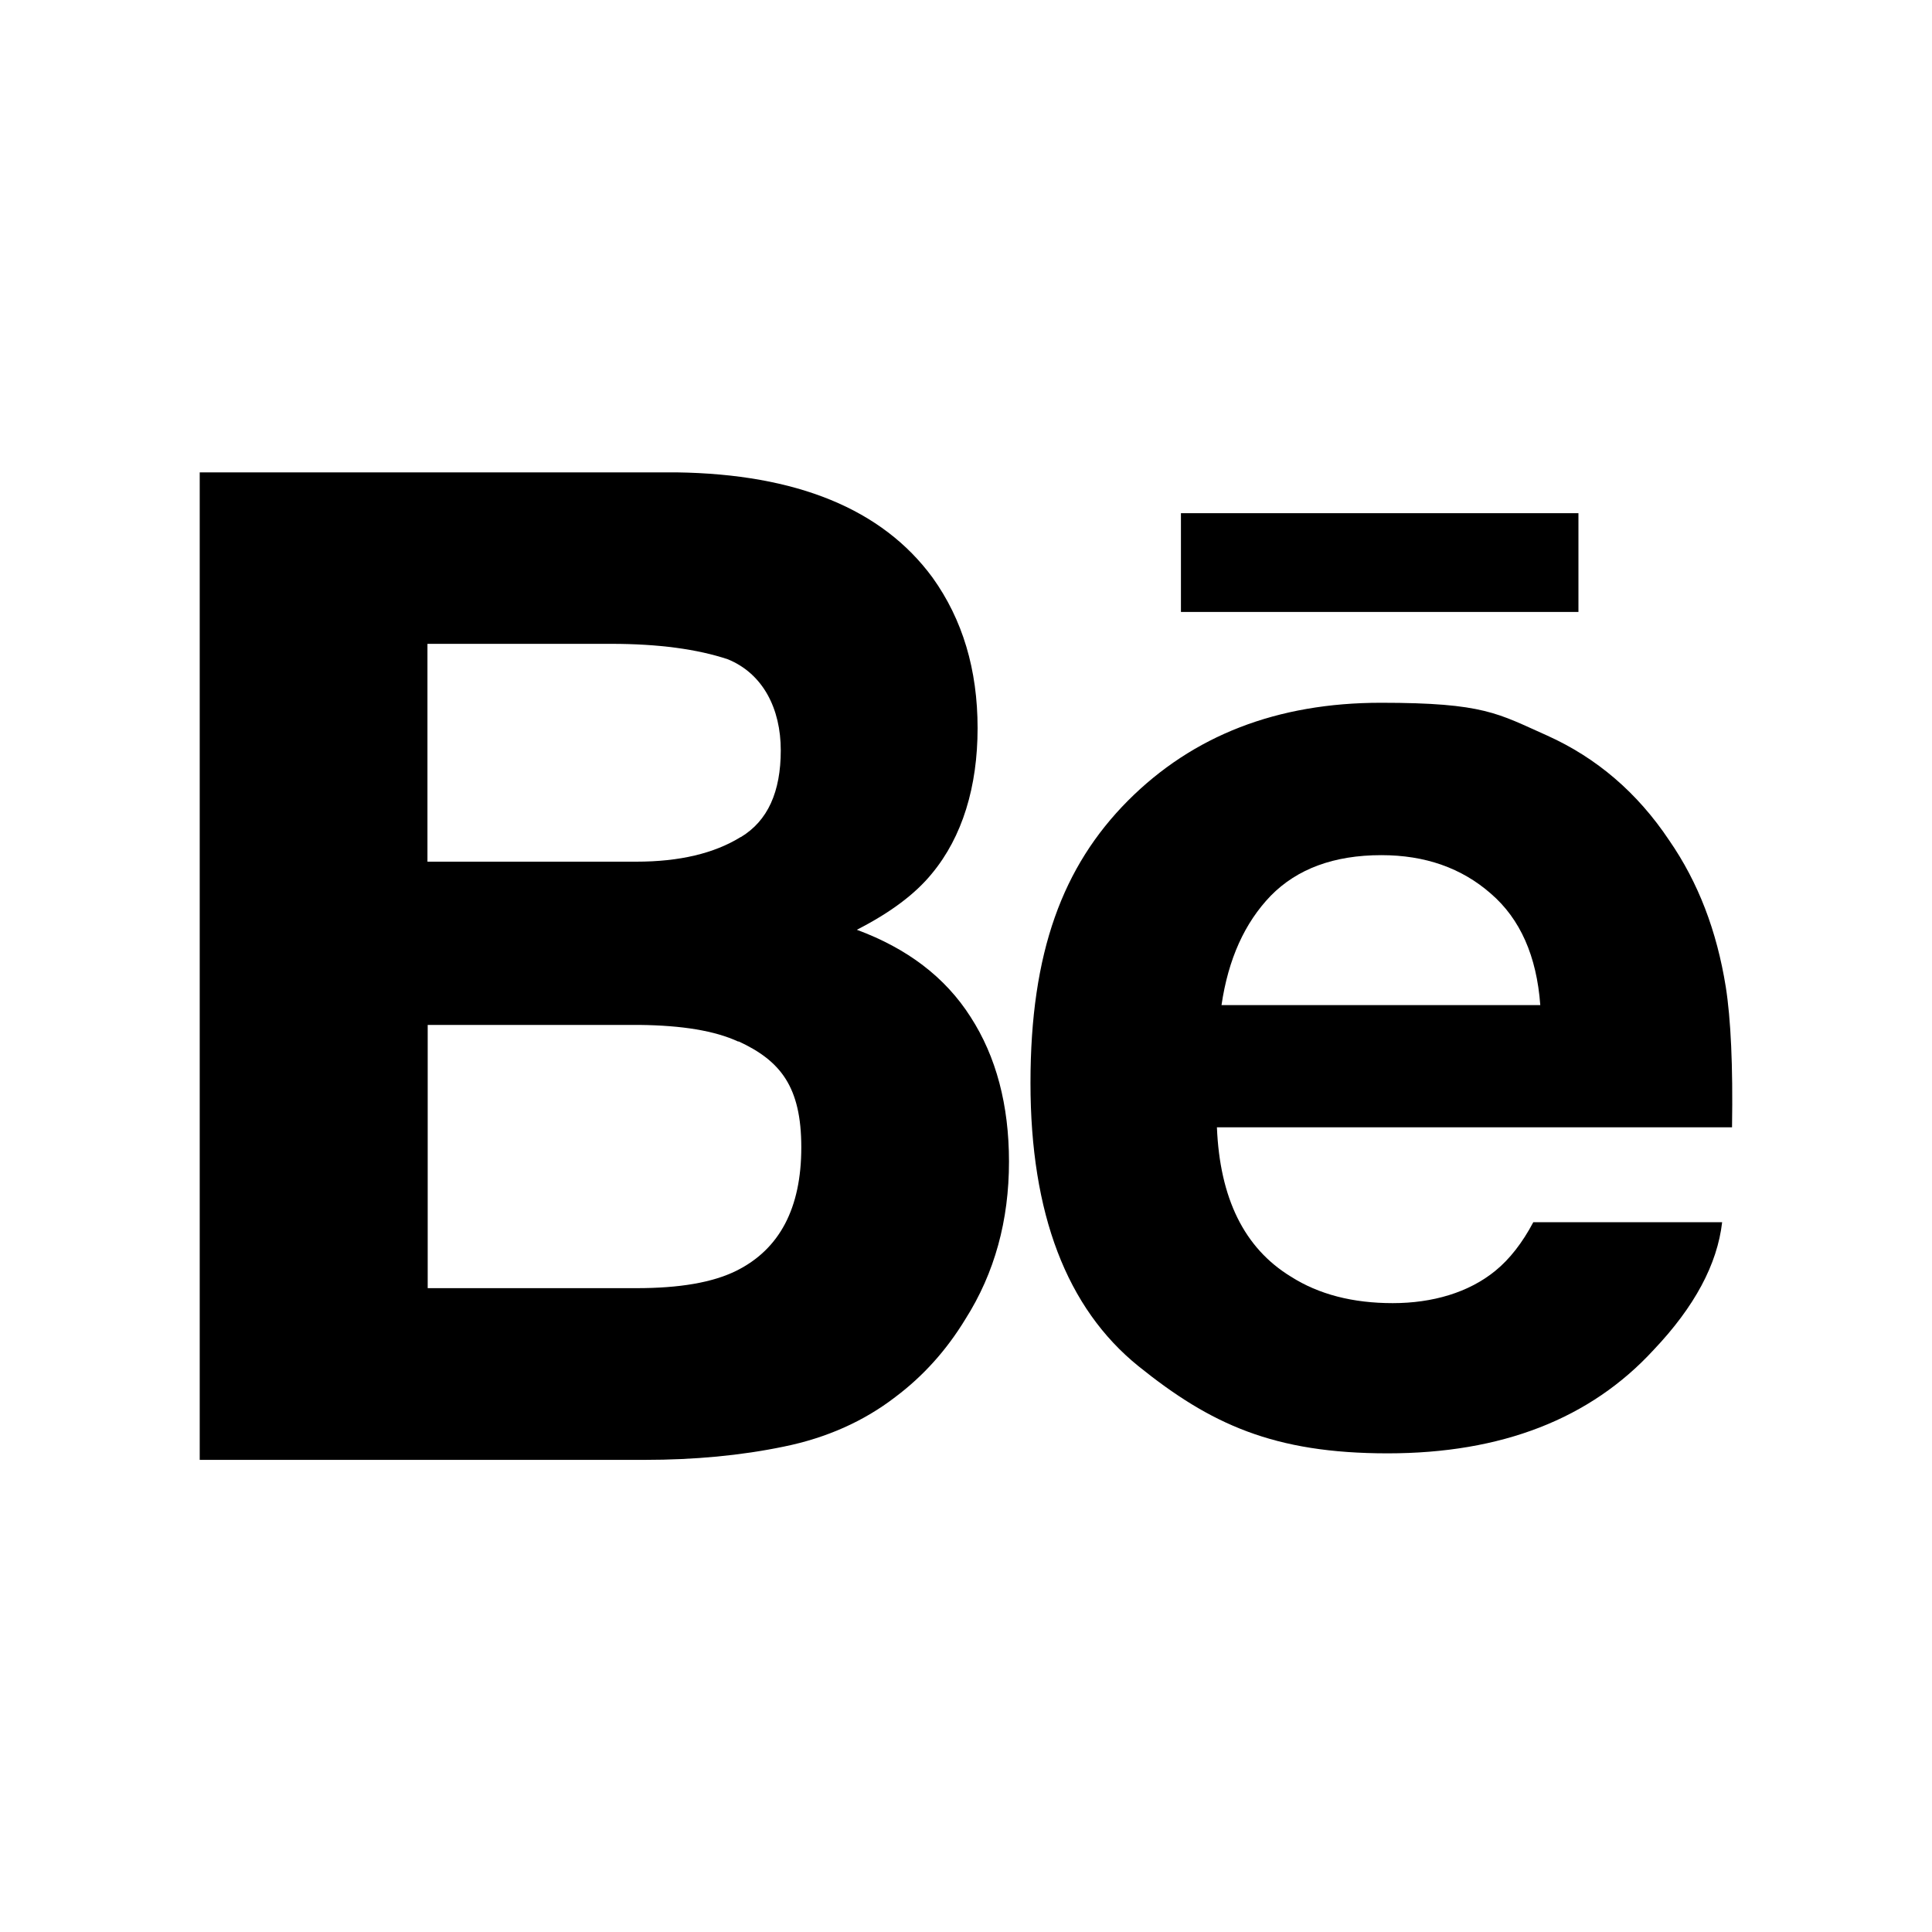
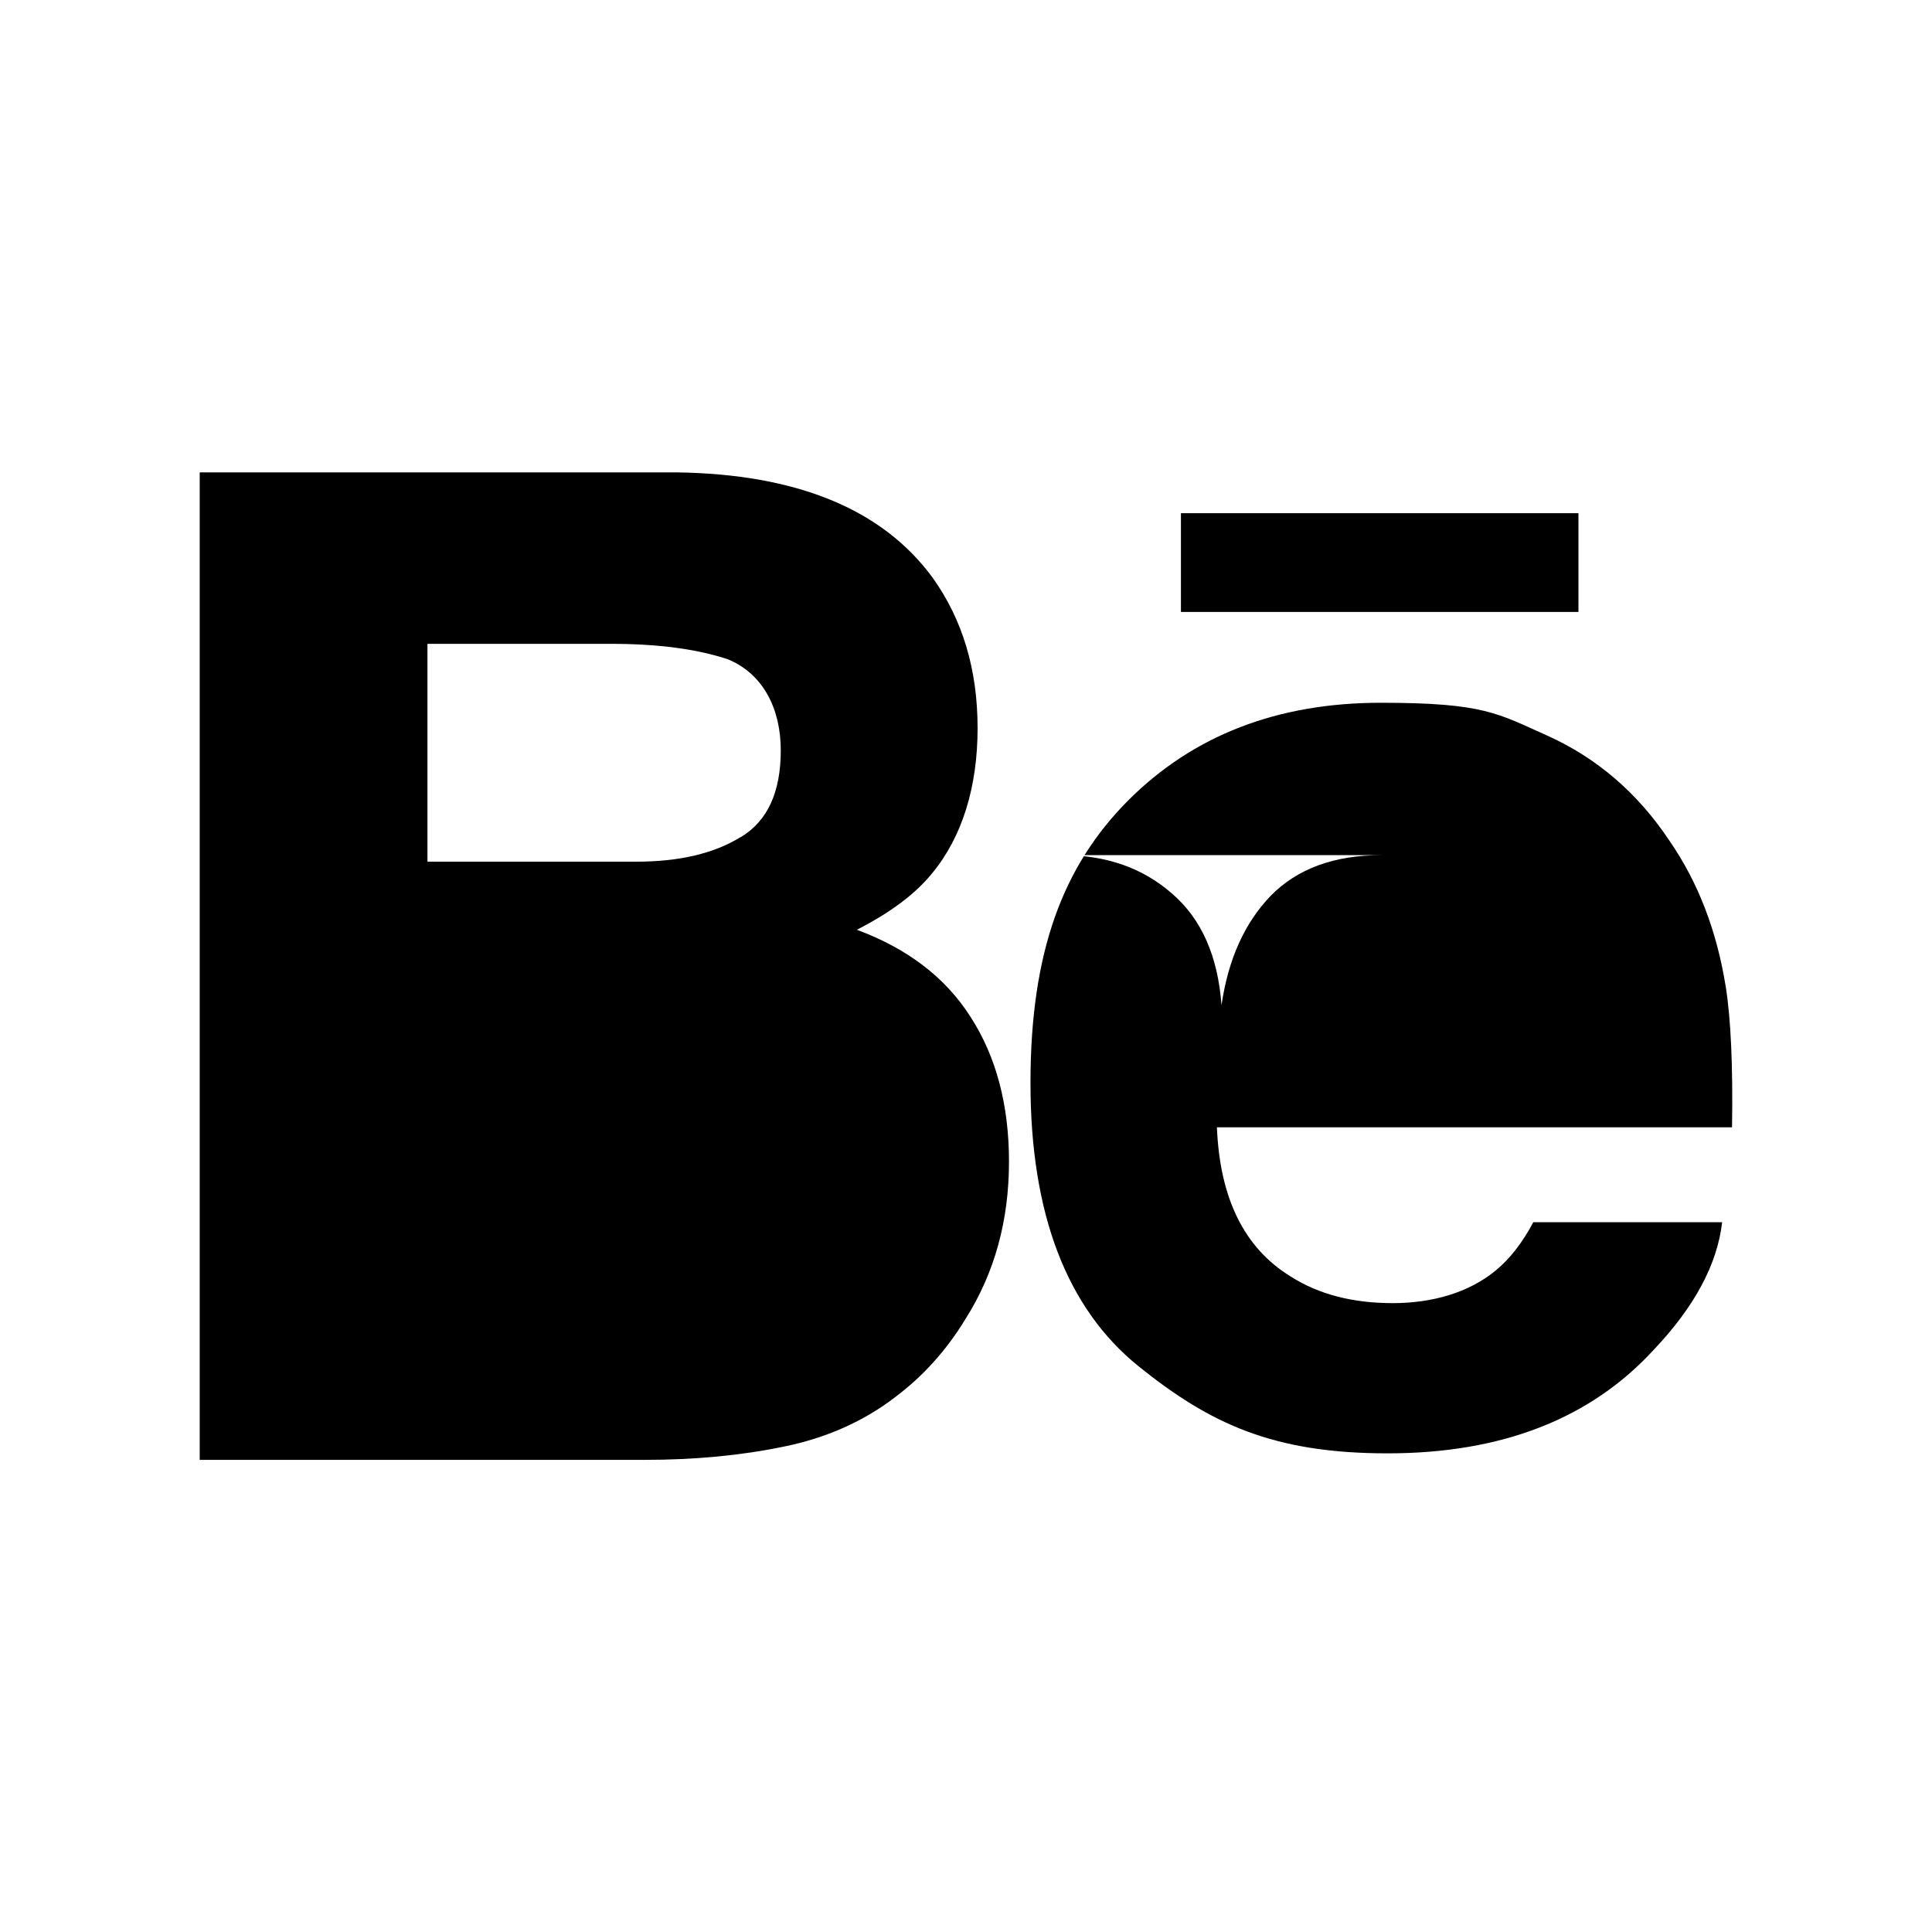
<svg xmlns="http://www.w3.org/2000/svg" id="Capa_1" version="1.1" viewBox="0 0 800 800">
  <defs>
    <style>
      .st0 {
        fill: #fff;
      }
    </style>
  </defs>
  <rect width="800" height="800" />
  <g>
-     <path class="st0" d="M305.7,431.3c-9.7-4.5-23.3-6.7-40.8-6.9h-87.8v109h86.4c17.8,0,31.5-2.3,41.4-7.2,17.9-8.9,26.9-25.9,26.9-51.1s-8.7-35.9-26-43.9Z" />
    <path class="st0" d="M306.8,346.6c11.1-6.7,16.5-18.7,16.5-35.9s-7.3-31.7-21.9-37.7c-12.6-4.2-28.7-6.4-48.3-6.4h-76.1v90.2h86.5c17.8,0,32.2-3.4,43.2-10.2Z" />
-     <path class="st0" d="M572,354.1c-19.7,0-34.9,5.7-45.8,16.8-10.8,11.2-17.6,26.2-20.4,45.3h132c-1.5-20.3-8.3-35.7-20.5-46.2-12.1-10.6-27.2-15.9-45.3-15.9Z" />
+     <path class="st0" d="M572,354.1c-19.7,0-34.9,5.7-45.8,16.8-10.8,11.2-17.6,26.2-20.4,45.3c-1.5-20.3-8.3-35.7-20.5-46.2-12.1-10.6-27.2-15.9-45.3-15.9Z" />
    <path class="st0" d="M0,0v800h800V0H0ZM489,212.5h164.6v40.9h-164.6v-40.9ZM399.7,546.3c-7.8,12.8-17.4,23.5-29,32.2-13,10-28.4,16.9-46.1,20.5-17.8,3.7-37,5.5-57.7,5.5H82.7V195.6h197.5c49.7.7,85.1,15.2,105.9,43.5,12.5,17.4,18.7,38.2,18.7,62.4s-6.3,45-18.9,60.2c-7,8.6-17.4,16.3-31.1,23.3,20.8,7.7,36.6,19.6,47.1,36.1,10.6,16.4,15.9,36.5,15.9,59.9,0,24.3-5.9,46.1-18.1,65.3ZM717.2,466.8h-213.3c1.2,29.4,11.3,50,30.6,61.8,11.6,7.4,25.7,11,42.2,11s31.5-4.4,42.5-13.4c5.9-4.8,11.2-11.6,15.7-20.1h78.2c-2,17.4-11.4,35-28.4,52.9-26.2,28.5-62.9,42.8-110.1,42.8s-73.4-12.1-103.2-36.1c-29.7-24-44.7-63.1-44.7-117.3s13.4-89.7,40.3-116.8c27-27.1,61.9-40.6,104.8-40.6s48.4,4.5,68.9,13.6c20.4,9.2,37.3,23.6,50.5,43.4,12.1,17.5,19.7,37.6,23.4,60.6,2.1,13.3,3,32.7,2.6,58Z" />
  </g>
</svg>